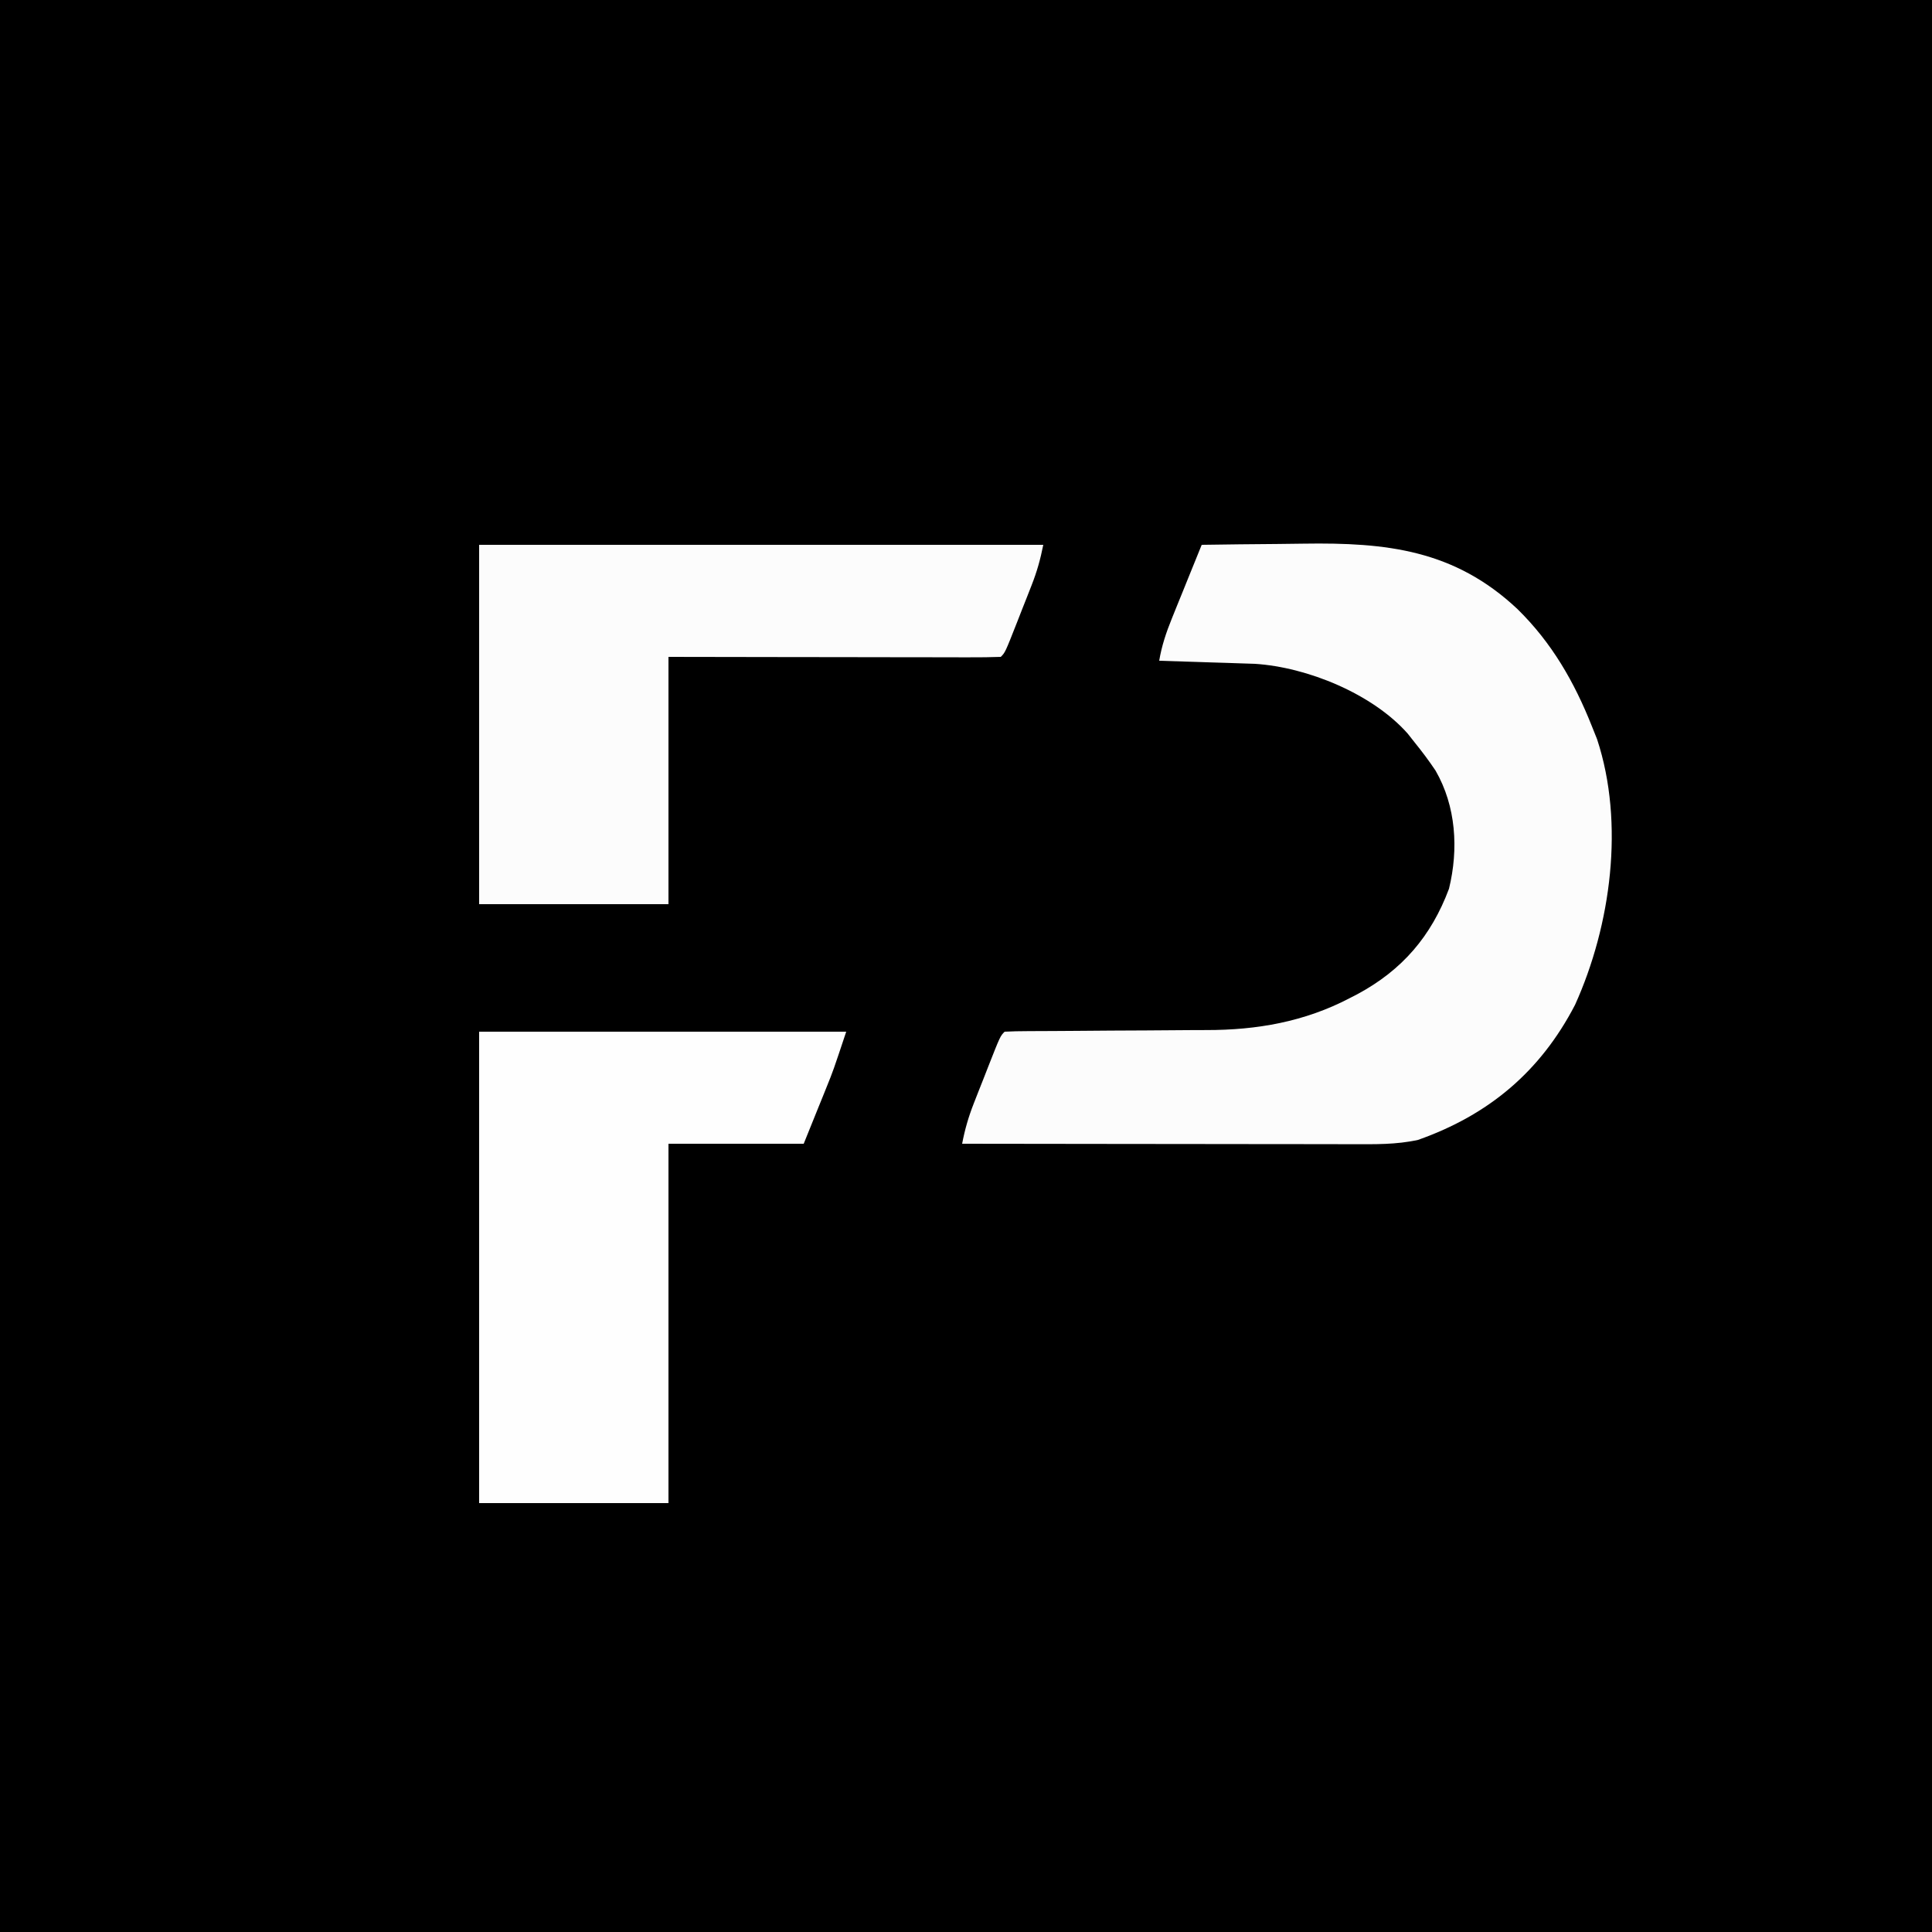
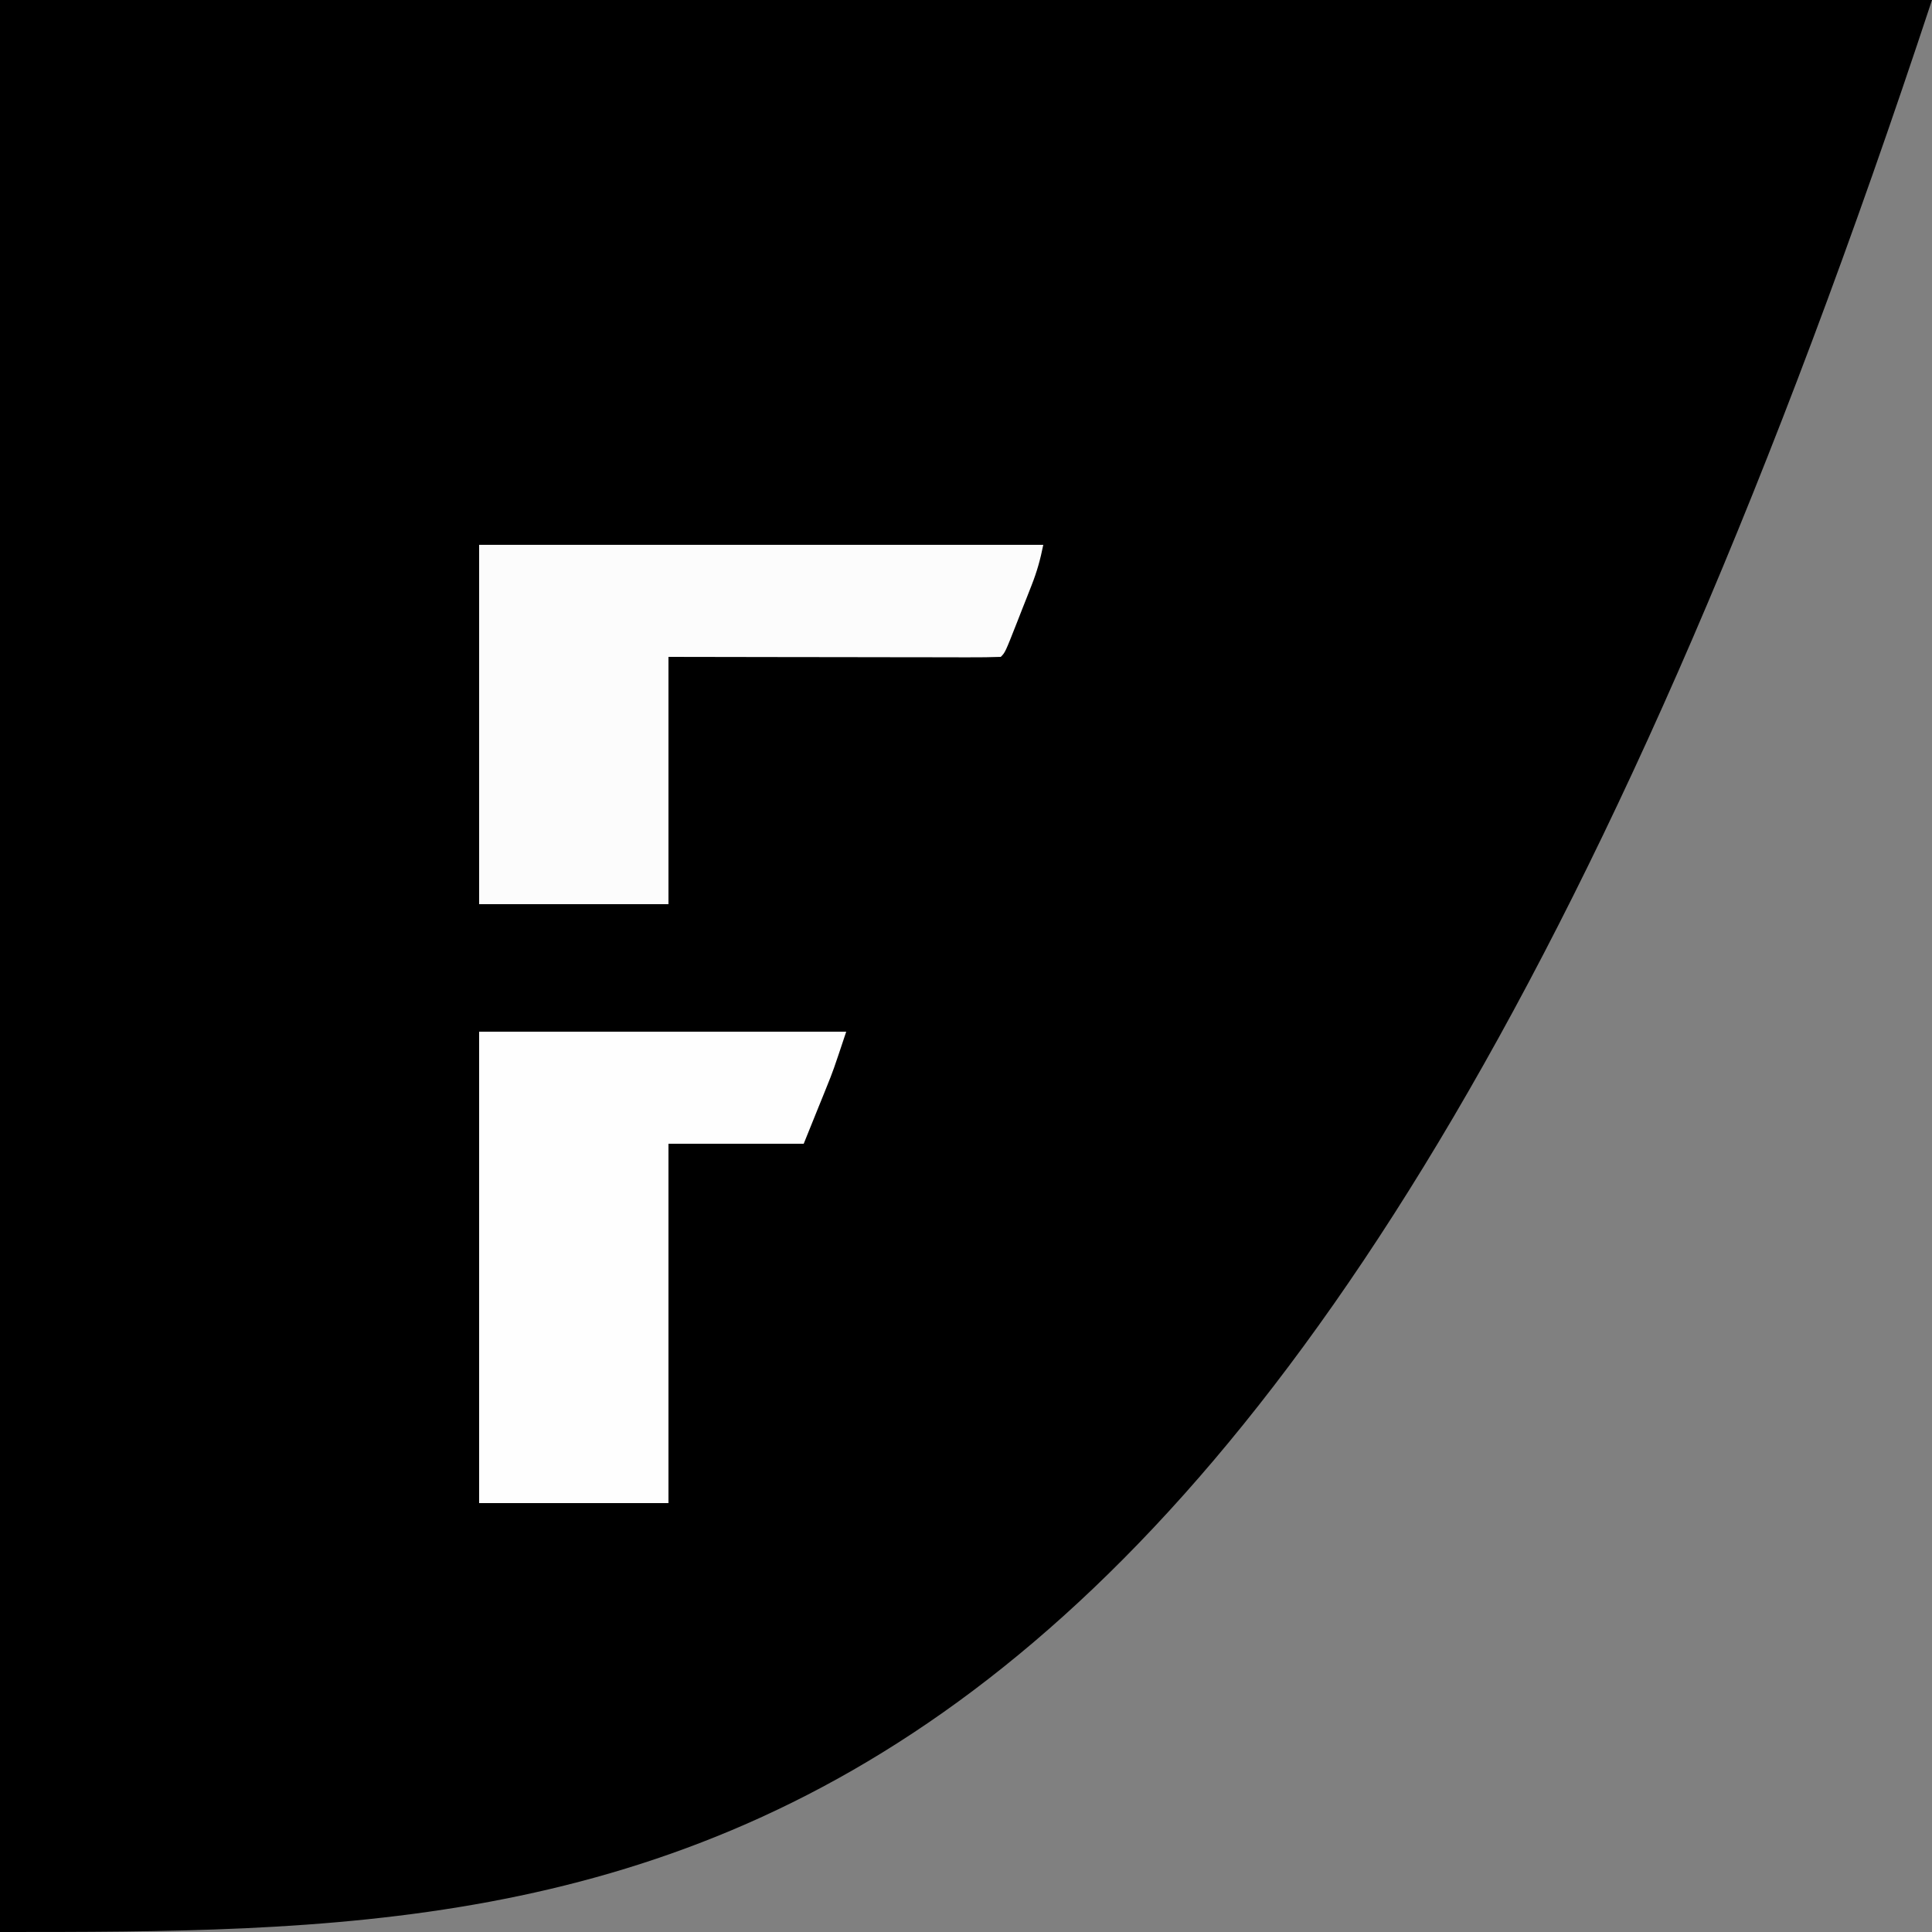
<svg xmlns="http://www.w3.org/2000/svg" version="1.1" width="500" height="500">
  <rect width="100%" height="100%" fill="#808080" stroke="none" />
-   <path d="M0 0 C165 0 330 0 500 0 C500 165 500 330 500 500 C335 500 170 500 0 500 C0 335 0 170 0 0 Z " fill="#000000" transform="translate(0,0)" />
-   <path d="M0 0 C6.561 -0.103 13.122 -0.172 19.684 -0.22 C21.91 -0.24 24.135 -0.267 26.361 -0.302 C47.818 -0.63 65.394 1.282 81.72 16.628 C90.625 25.36 96.431 35.494 101 47 C101.437 48.092 101.874 49.184 102.324 50.309 C109.487 72.047 105.924 98.468 96.621 119.051 C87.636 136.36 74.26 147.545 56 154 C50.359 155.25 44.783 155.134 39.038 155.114 C37.944 155.114 36.851 155.114 35.725 155.114 C32.121 155.113 28.518 155.105 24.914 155.098 C22.412 155.096 19.909 155.094 17.407 155.093 C11.499 155.09 5.592 155.082 -0.315 155.072 C-7.703 155.06 -15.092 155.054 -22.48 155.049 C-35.654 155.038 -48.827 155.021 -62 155 C-61.301 151.312 -60.342 148.014 -58.969 144.516 C-58.57 143.499 -58.172 142.481 -57.762 141.434 C-57.345 140.383 -56.929 139.332 -56.5 138.25 C-56.084 137.184 -55.667 136.118 -55.238 135.02 C-52.134 127.134 -52.134 127.134 -51 126 C-49.024 125.897 -47.045 125.864 -45.066 125.858 C-43.157 125.848 -43.157 125.848 -41.209 125.837 C-40.18 125.834 -40.18 125.834 -39.13 125.831 C-36.975 125.824 -34.82 125.808 -32.665 125.79 C-26.535 125.738 -20.405 125.69 -14.275 125.674 C-10.526 125.664 -6.777 125.634 -3.028 125.593 C-1.612 125.581 -0.195 125.575 1.222 125.578 C14.276 125.593 26.64 123.43 38.312 117.312 C39.306 116.8 39.306 116.8 40.32 116.277 C51.888 110.057 59.412 101.283 64 89 C66.503 78.739 65.831 67.648 60.523 58.438 C58.794 55.847 56.959 53.421 55 51 C54.448 50.299 53.897 49.597 53.328 48.875 C44.22 38.557 27.319 31.652 13.749 30.795 C12.607 30.758 11.465 30.721 10.289 30.684 C9.045 30.642 7.801 30.6 6.52 30.557 C5.234 30.517 3.949 30.478 2.625 30.438 C1.317 30.394 0.008 30.351 -1.34 30.307 C-4.56 30.201 -7.78 30.099 -11 30 C-10.347 26.11 -9.195 22.696 -7.715 19.043 C-7.267 17.931 -6.819 16.819 -6.357 15.674 C-5.889 14.523 -5.42 13.373 -4.938 12.188 C-4.465 11.018 -3.993 9.848 -3.506 8.643 C-2.341 5.76 -1.172 2.879 0 0 Z " fill="#FCFCFC" transform="translate(311,141)" />
+   <path d="M0 0 C165 0 330 0 500 0 C335 500 170 500 0 500 C0 335 0 170 0 0 Z " fill="#000000" transform="translate(0,0)" />
  <path d="M0 0 C48.18 0 96.36 0 146 0 C145.23 3.849 144.381 6.886 142.969 10.484 C142.371 12.01 142.371 12.01 141.762 13.566 C141.345 14.617 140.929 15.668 140.5 16.75 C140.084 17.816 139.667 18.882 139.238 19.98 C136.134 27.866 136.134 27.866 135 29 C132.322 29.095 129.67 29.126 126.992 29.114 C126.153 29.114 125.314 29.114 124.45 29.114 C121.663 29.113 118.876 29.105 116.09 29.098 C114.163 29.096 112.236 29.094 110.31 29.093 C105.228 29.09 100.147 29.08 95.065 29.069 C88.974 29.057 82.882 29.052 76.791 29.046 C67.527 29.036 58.264 29.017 49 29 C49 50.12 49 71.24 49 93 C32.83 93 16.66 93 0 93 C0 62.31 0 31.62 0 0 Z " fill="#FCFCFC" transform="translate(124,141)" />
  <path d="M0 0 C31.35 0 62.7 0 95 0 C91.625 10.125 91.625 10.125 89.957 14.254 C89.64 15.044 89.322 15.833 88.995 16.647 C88.605 17.609 88.215 18.571 87.812 19.562 C86.554 22.677 85.296 25.791 84 29 C72.45 29 60.9 29 49 29 C49 59.69 49 90.38 49 122 C32.83 122 16.66 122 0 122 C0 81.74 0 41.48 0 0 Z " fill="#FEFEFE" transform="translate(124,267)" />
</svg>